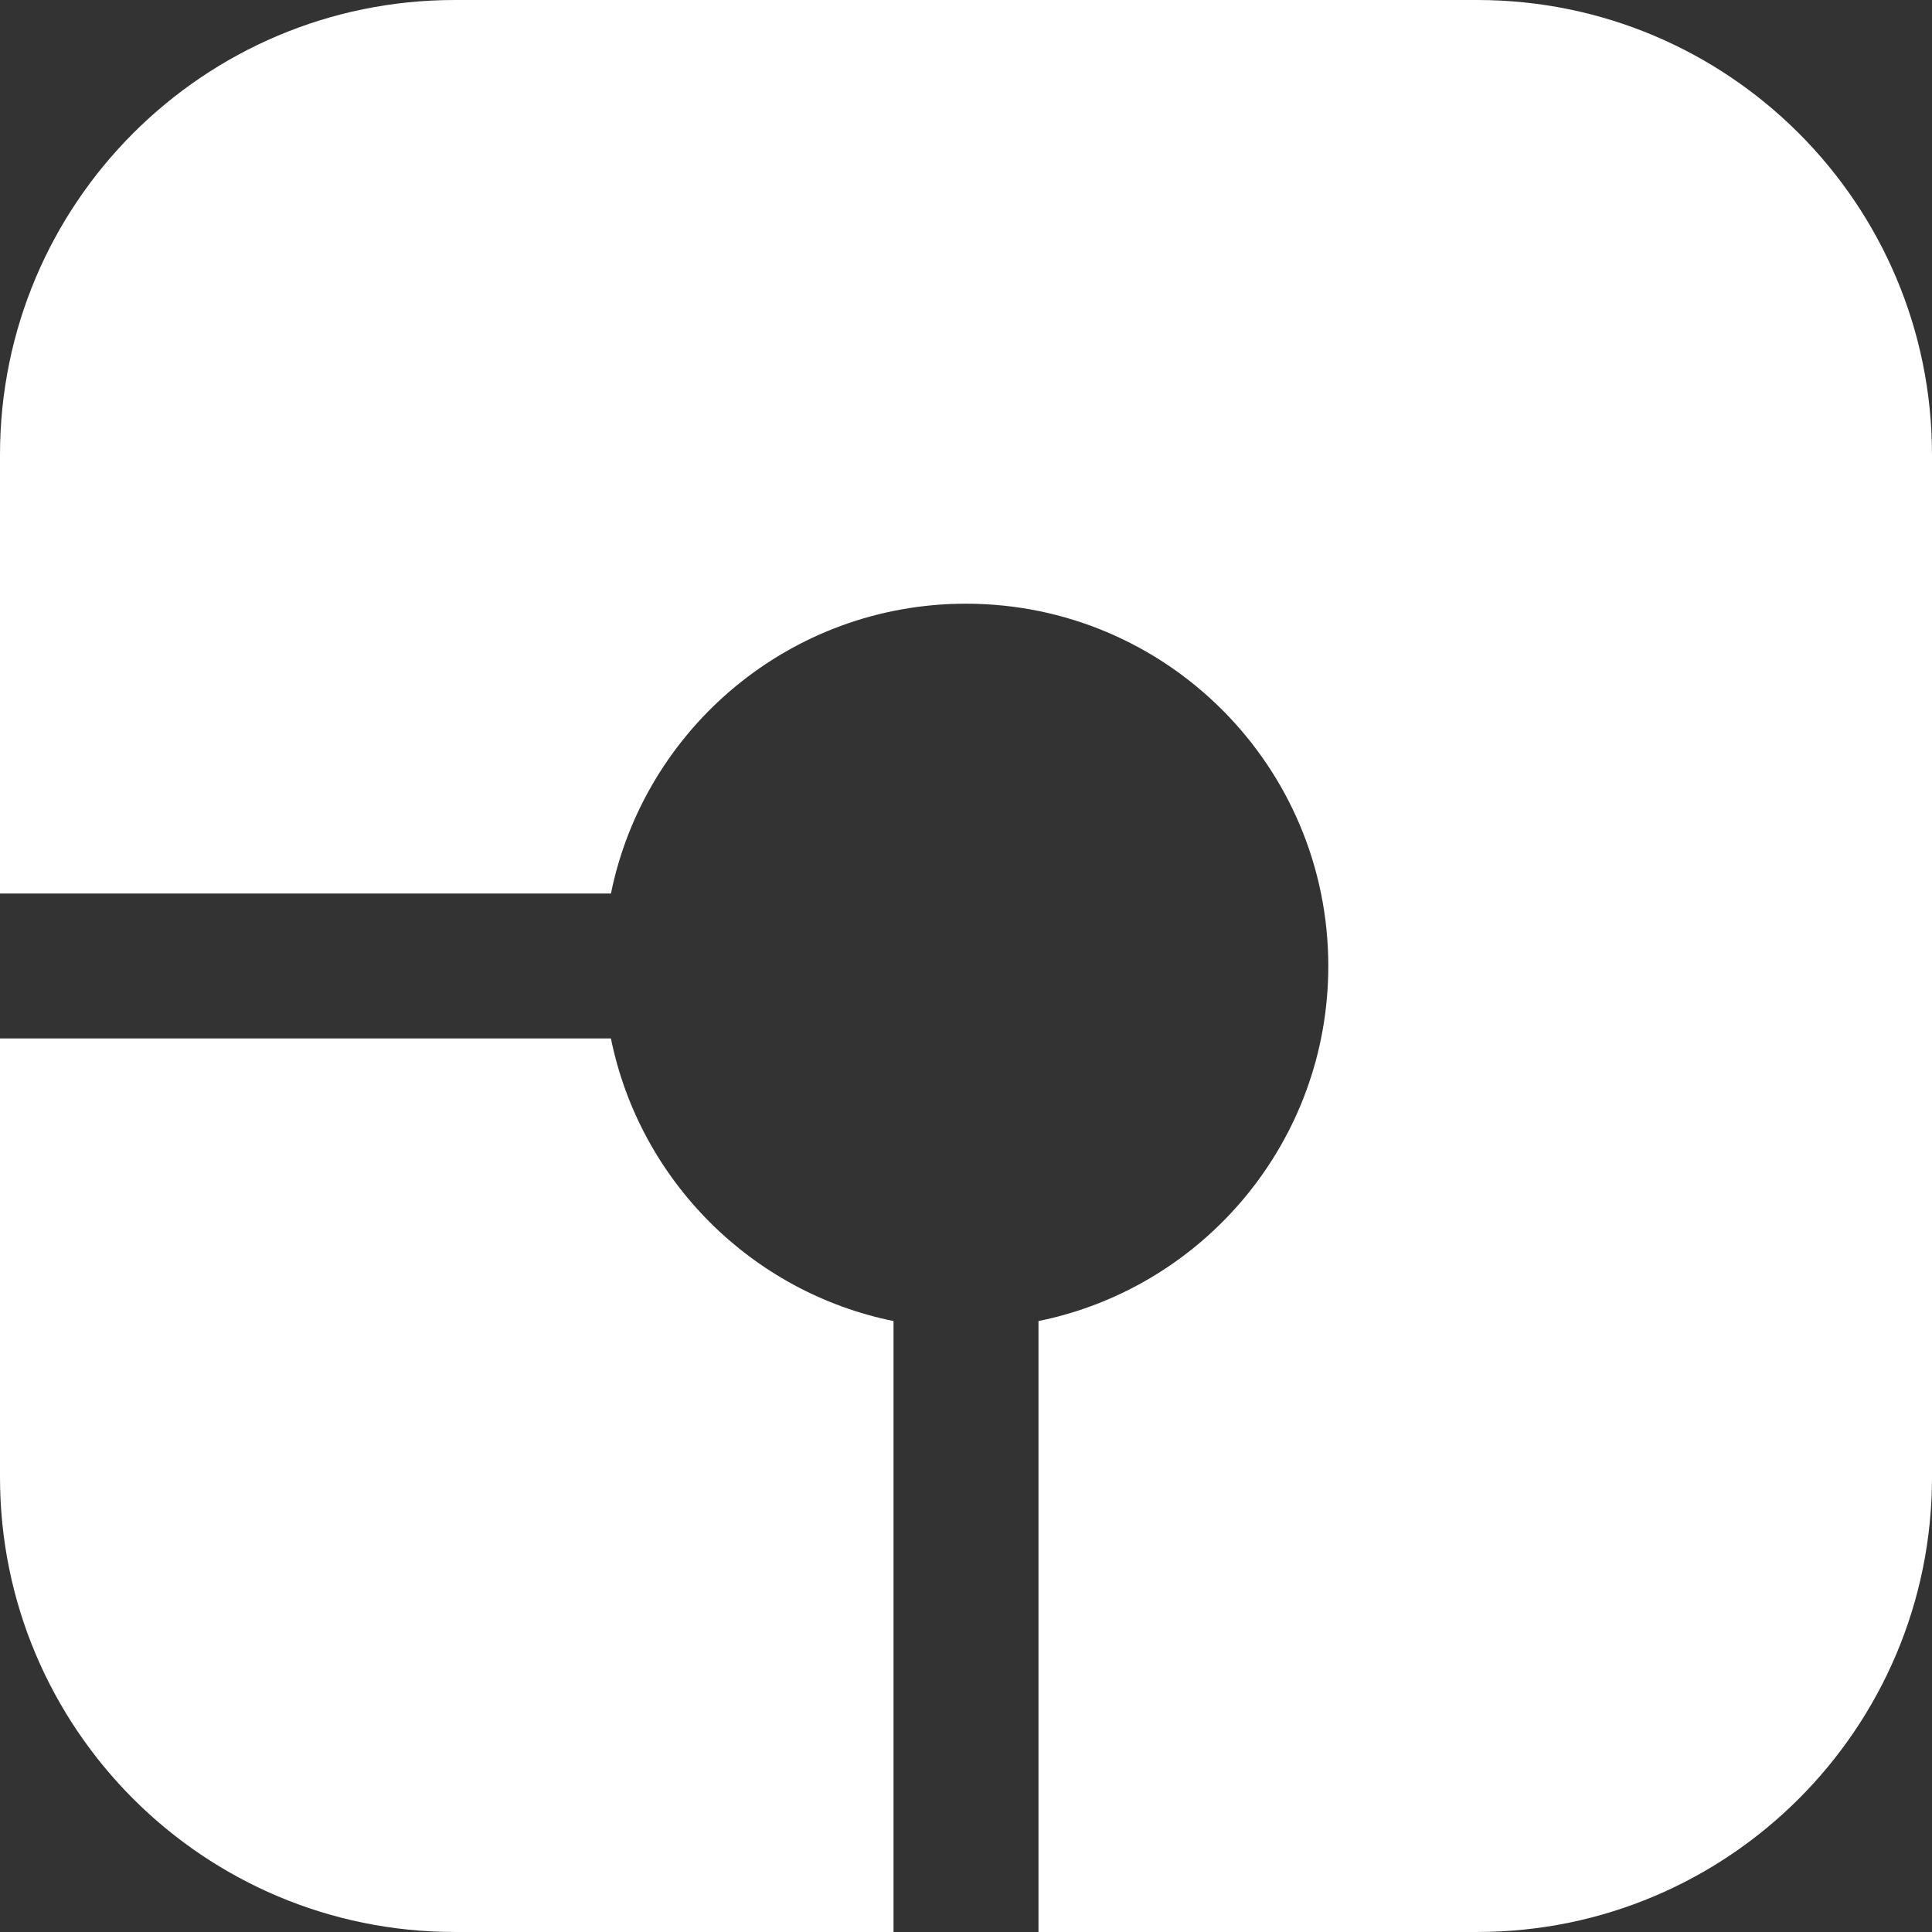
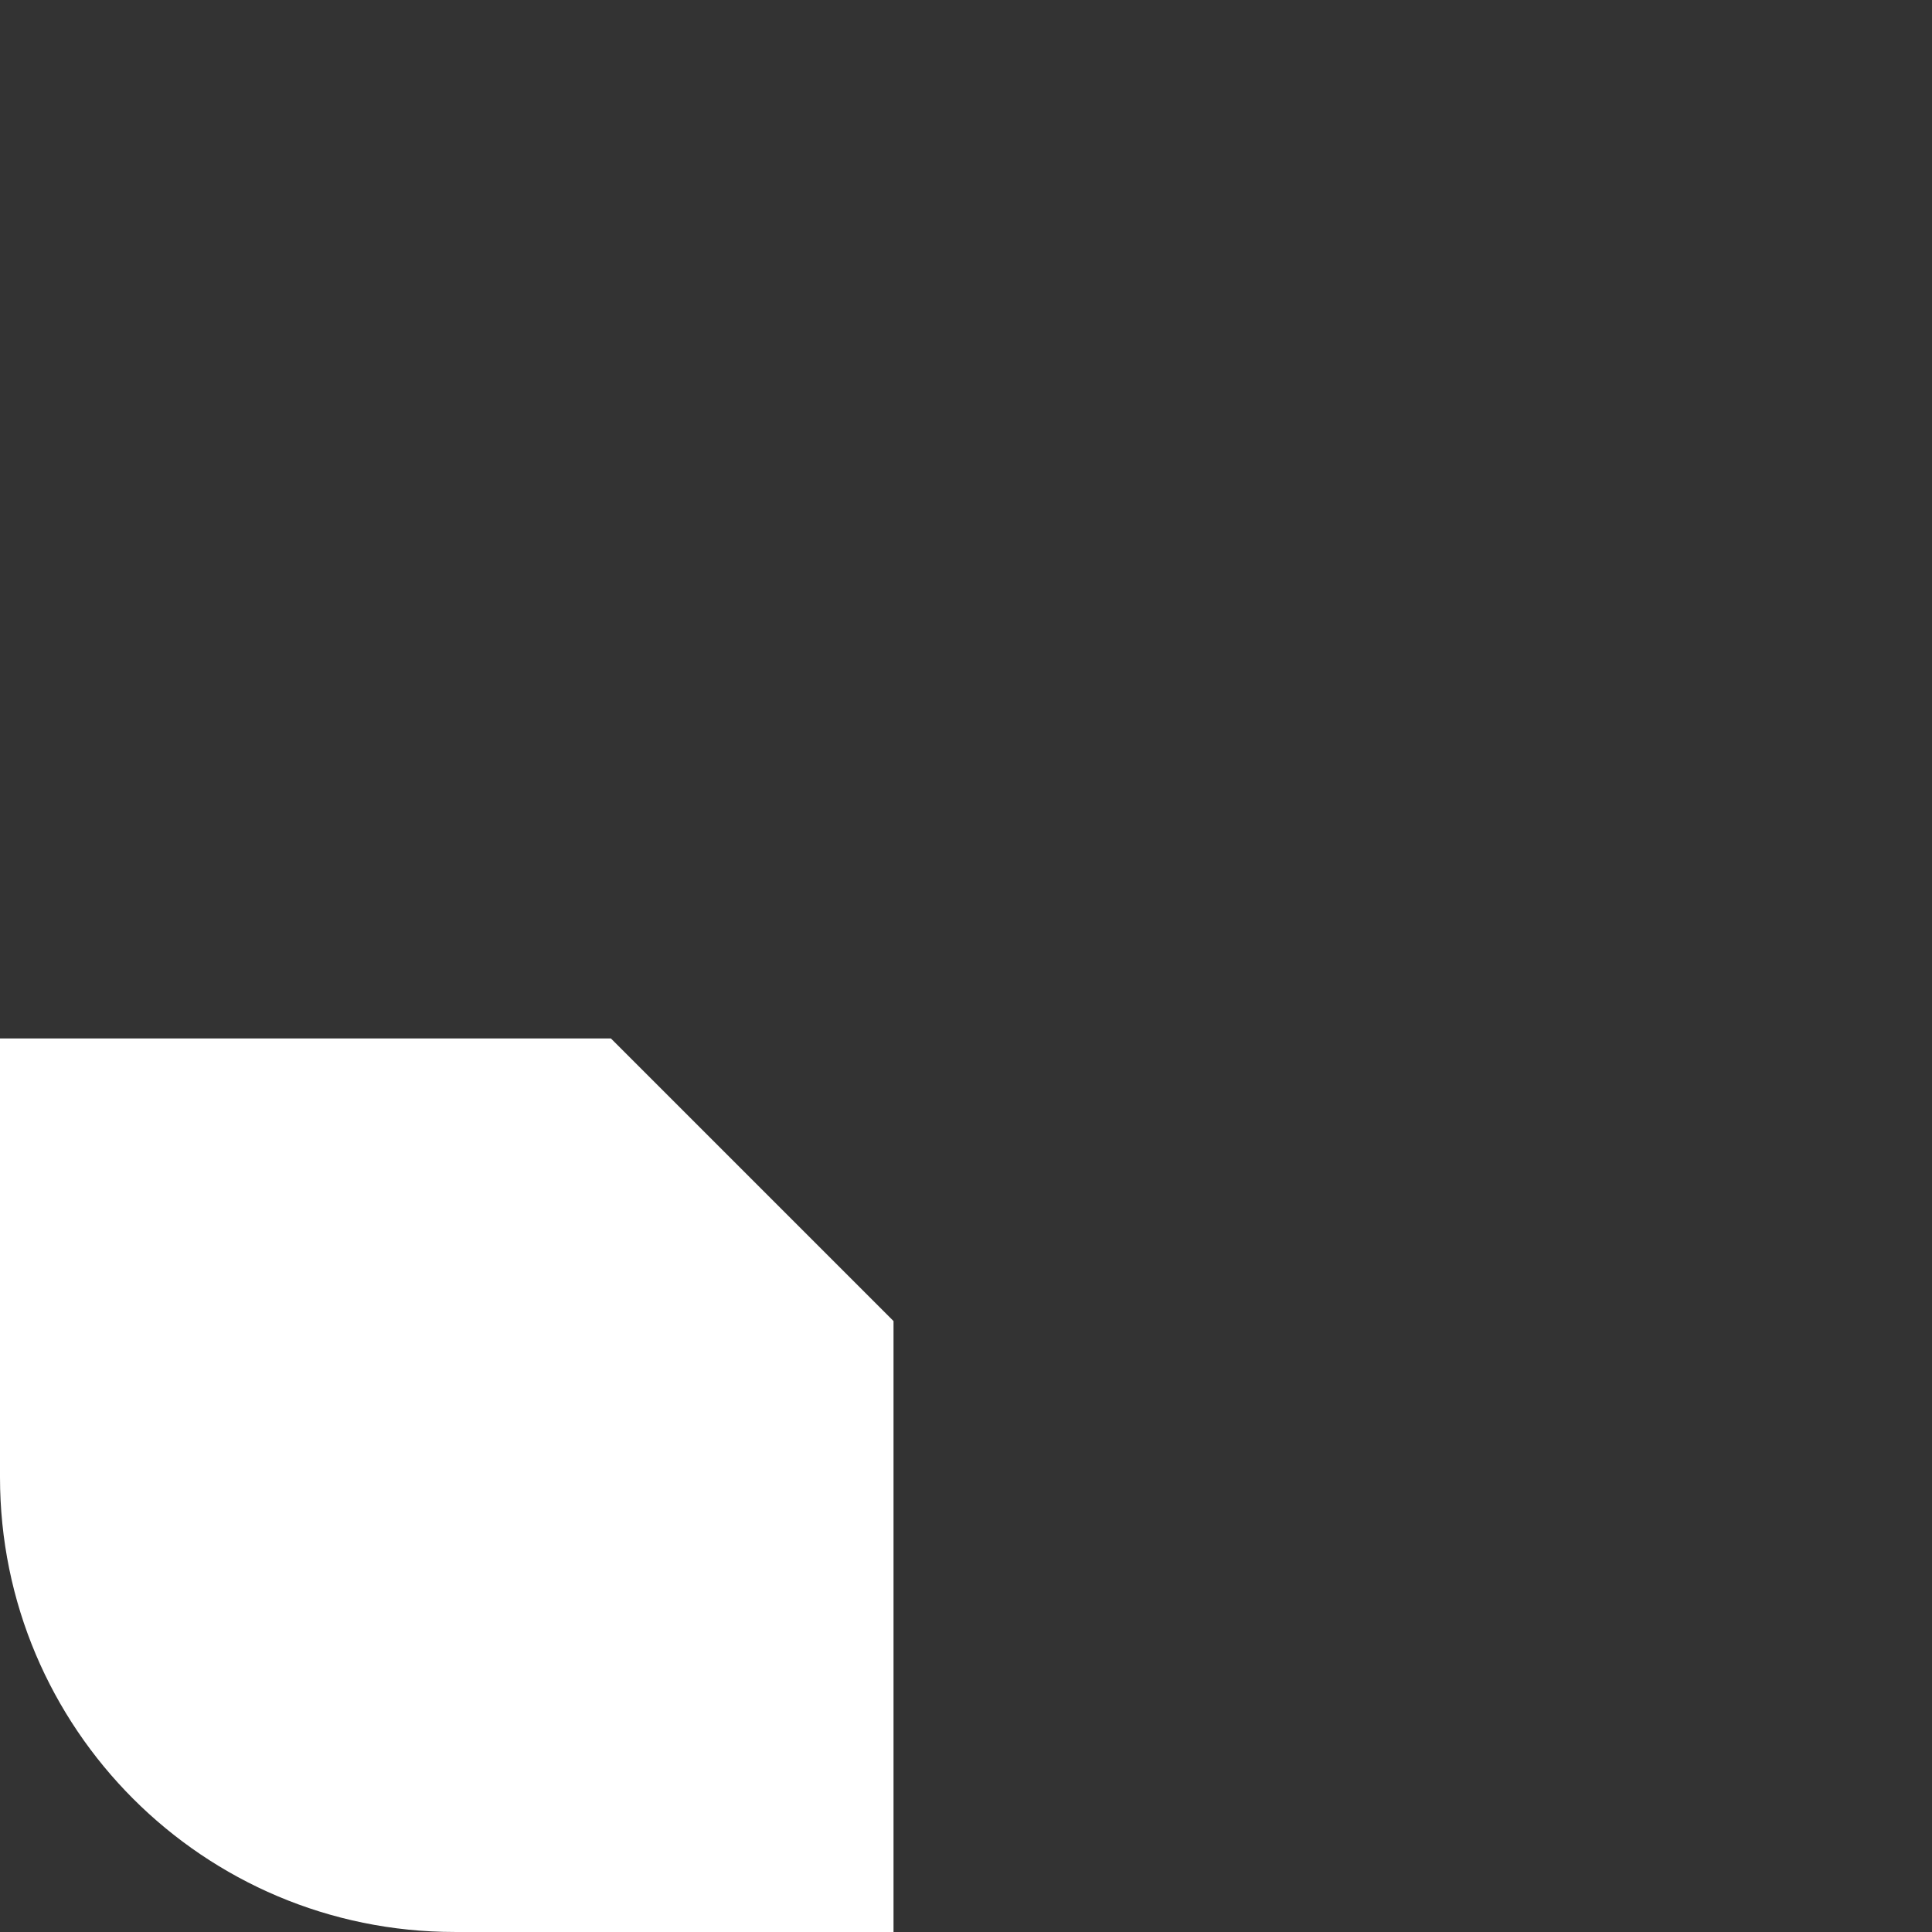
<svg xmlns="http://www.w3.org/2000/svg" id="b" viewBox="0 0 996.66 996.65">
  <rect x="0" y="0" width="996.66" height="996.65" fill="#333333" stroke="none" />
  <g id="c">
    <g id="d">
-       <path d="M315.16,535.71H0v226.34c0,129.59,105.01,234.6,234.6,234.6h226.34v-315.16c-73.23-14.85-130.93-72.56-145.78-145.78Z" fill="#fff" />
-       <path d="M996.65,234.6C996.65,105.05,891.6,0,762.01,0H234.6C105.01,0,0,105.06,0,234.6v226.34h315.17c17.32-85.34,92.76-149.51,183.14-149.51,103.25,0,186.92,83.67,186.92,186.92,0,90.37-64.17,165.82-149.51,183.14v315.16h226.3c129.59,0,234.64-105.01,234.64-234.6V234.6h-.01Z" fill="#fff" />
+       <path d="M315.16,535.71H0v226.34c0,129.59,105.01,234.6,234.6,234.6h226.34v-315.16Z" fill="#fff" />
    </g>
  </g>
</svg>